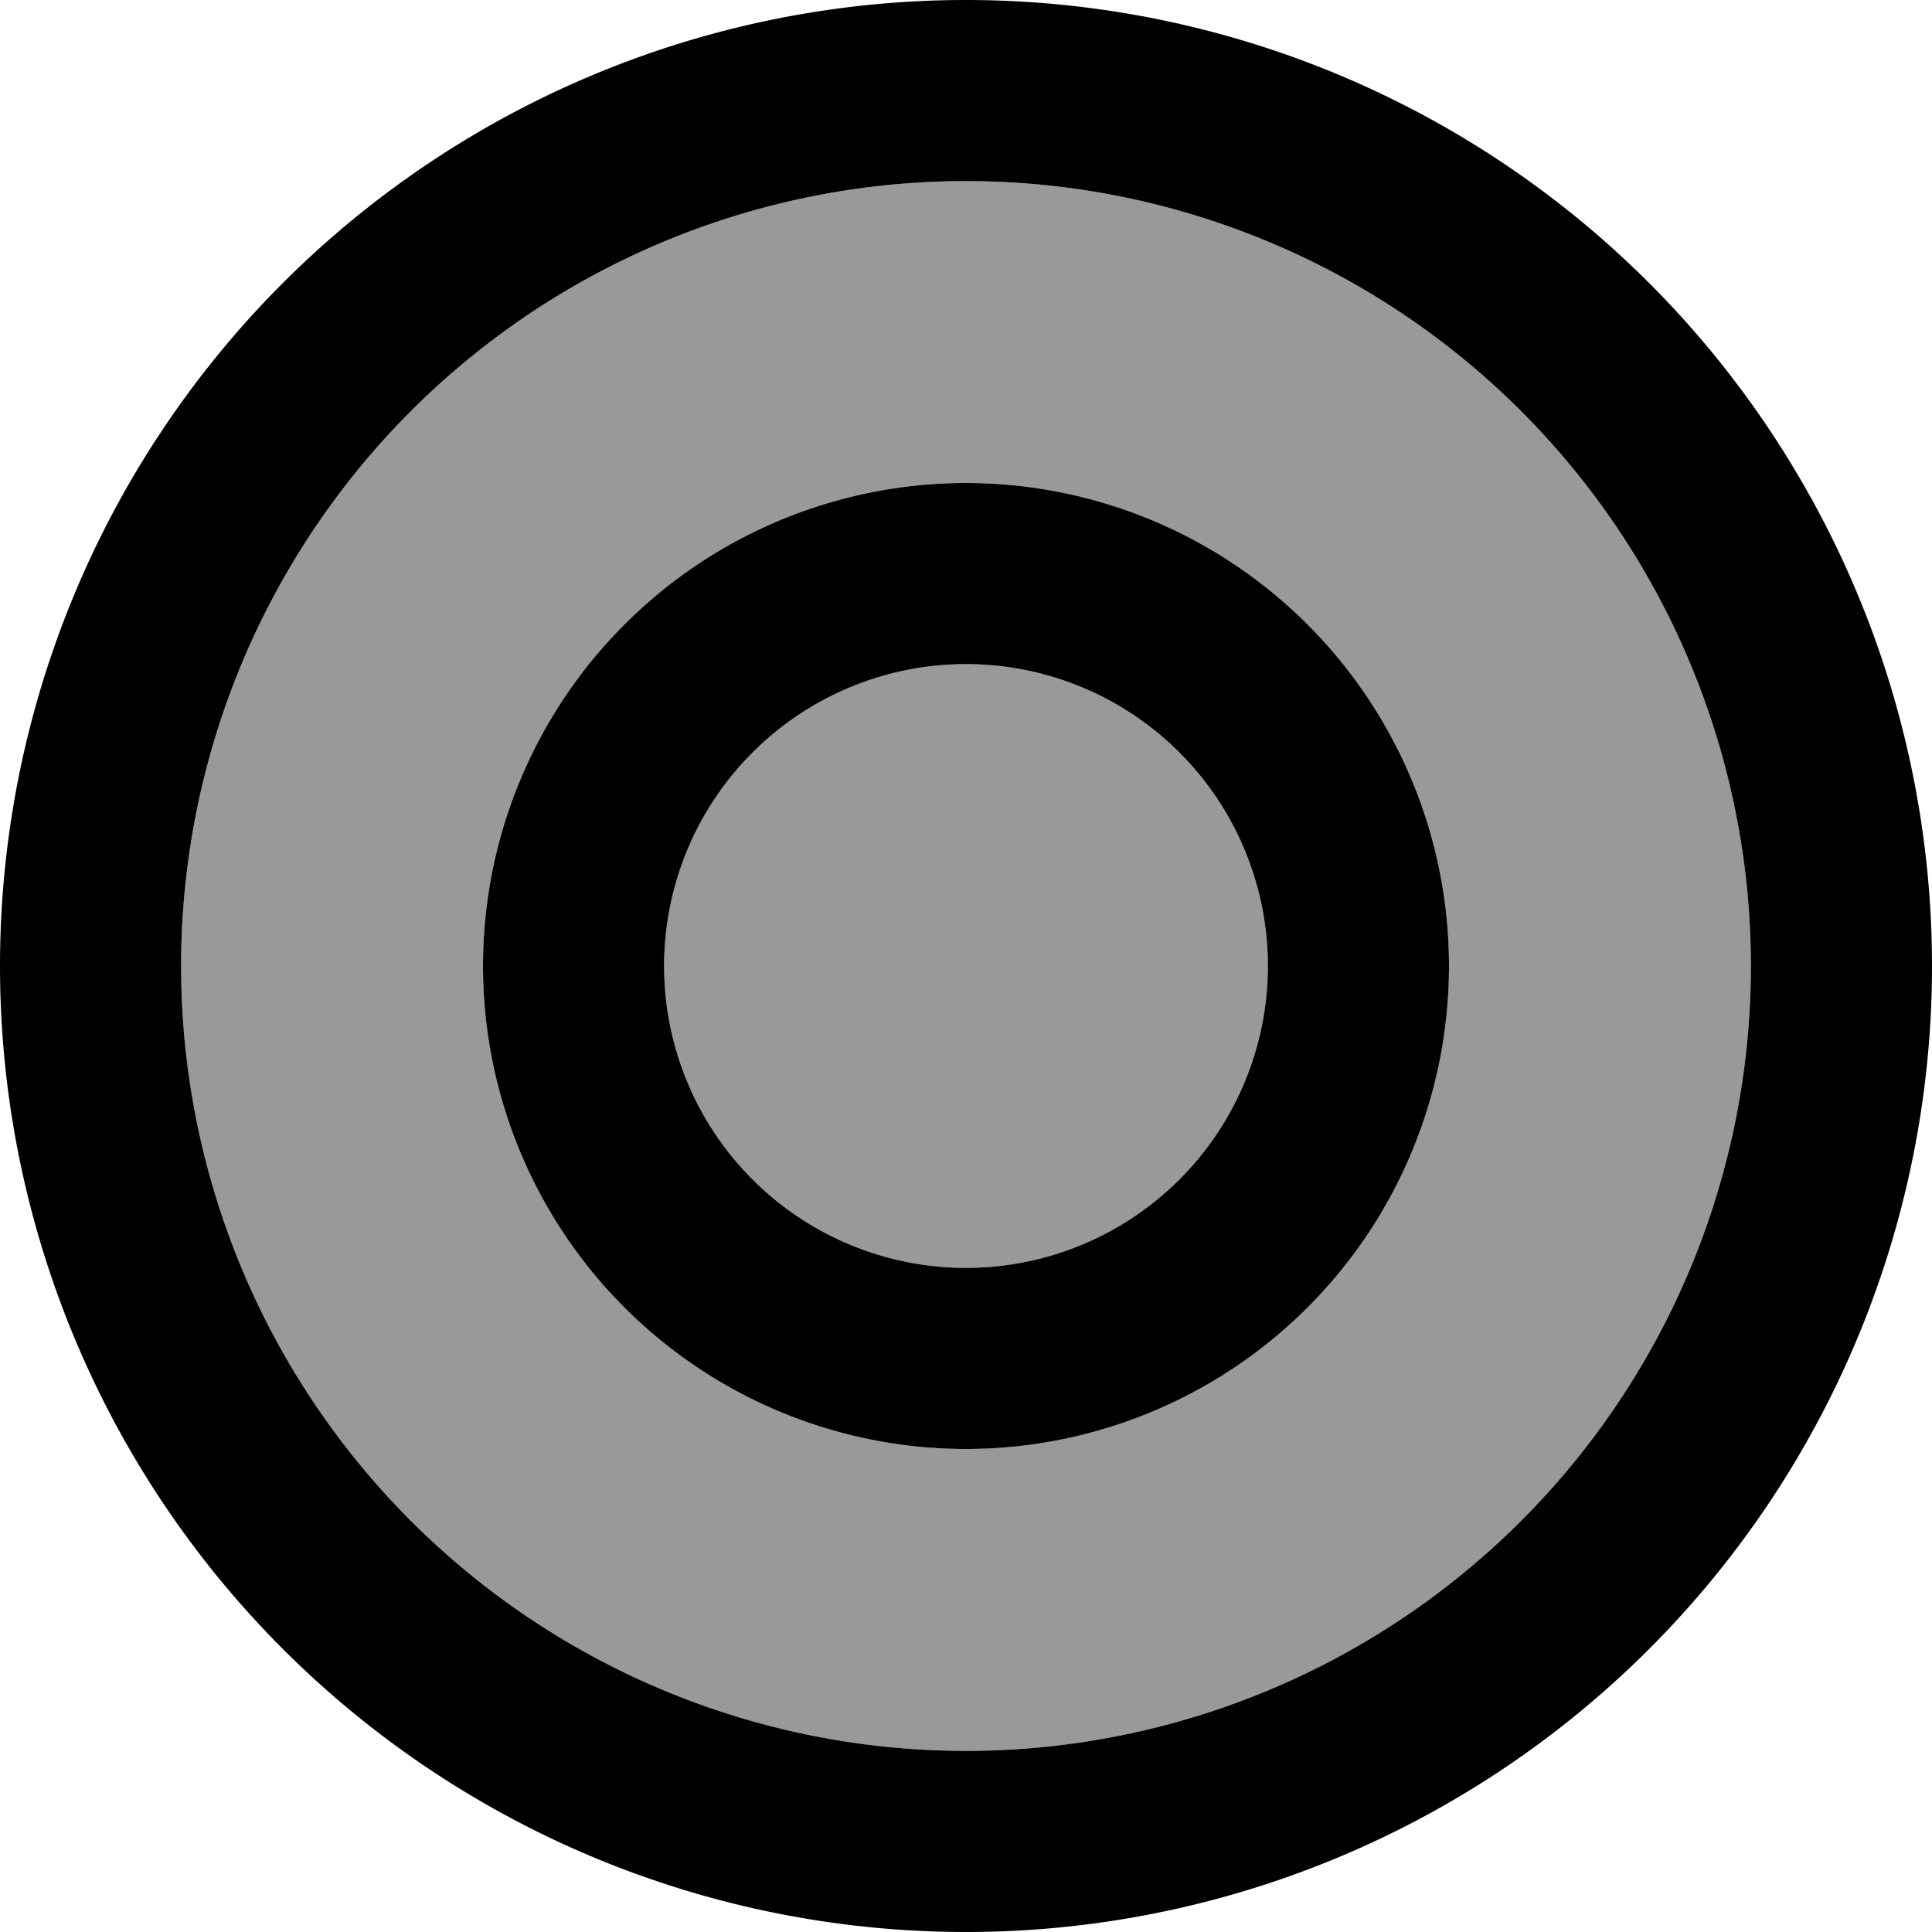
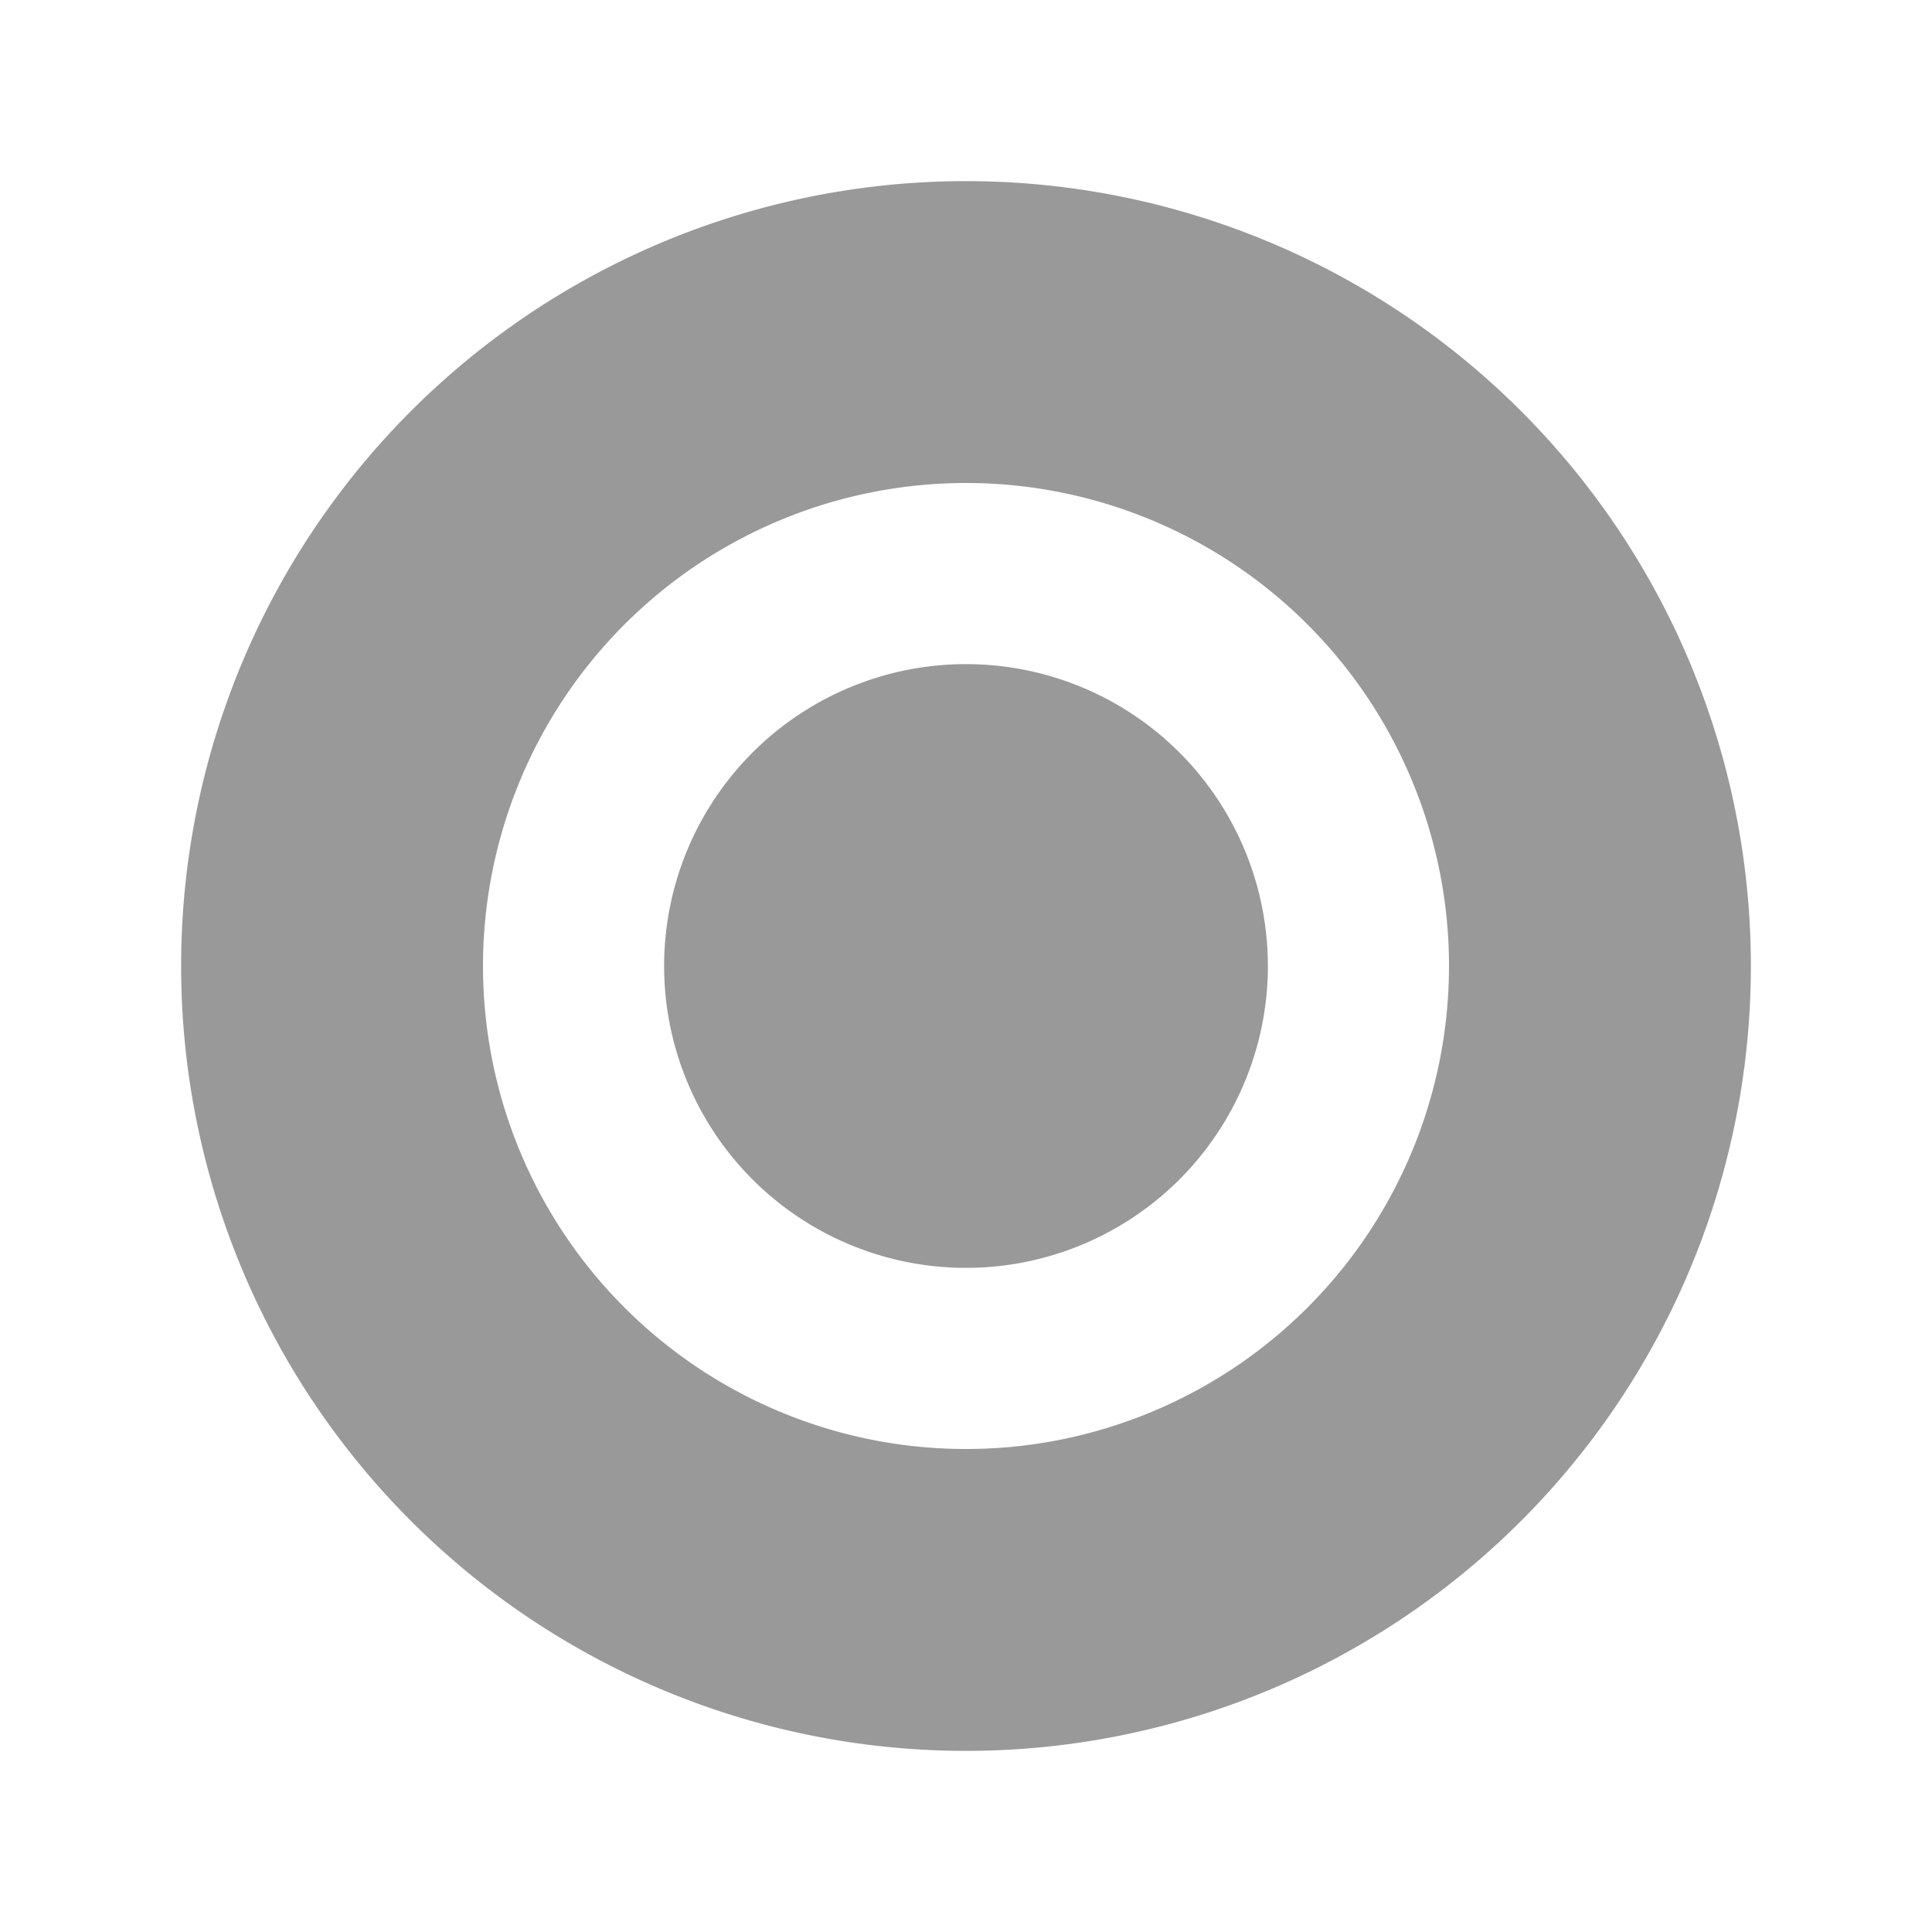
<svg xmlns="http://www.w3.org/2000/svg" viewBox="0 0 512 512">
  <defs>
    <style>.fa-secondary{opacity:.4}</style>
  </defs>
  <path class="fa-secondary" d="M48 256a208 208 0 1 0 416 0A208 208 0 1 0 48 256zm336 0a128 128 0 1 1 -256 0 128 128 0 1 1 256 0zm-208 0a80 80 0 1 0 160 0 80 80 0 1 0 -160 0z" />
-   <path class="fa-primary" d="M256 48a208 208 0 1 1 0 416 208 208 0 1 1 0-416zm0 464A256 256 0 1 0 256 0a256 256 0 1 0 0 512zm80-256a80 80 0 1 1 -160 0 80 80 0 1 1 160 0zM256 128a128 128 0 1 0 0 256 128 128 0 1 0 0-256z" />
</svg>